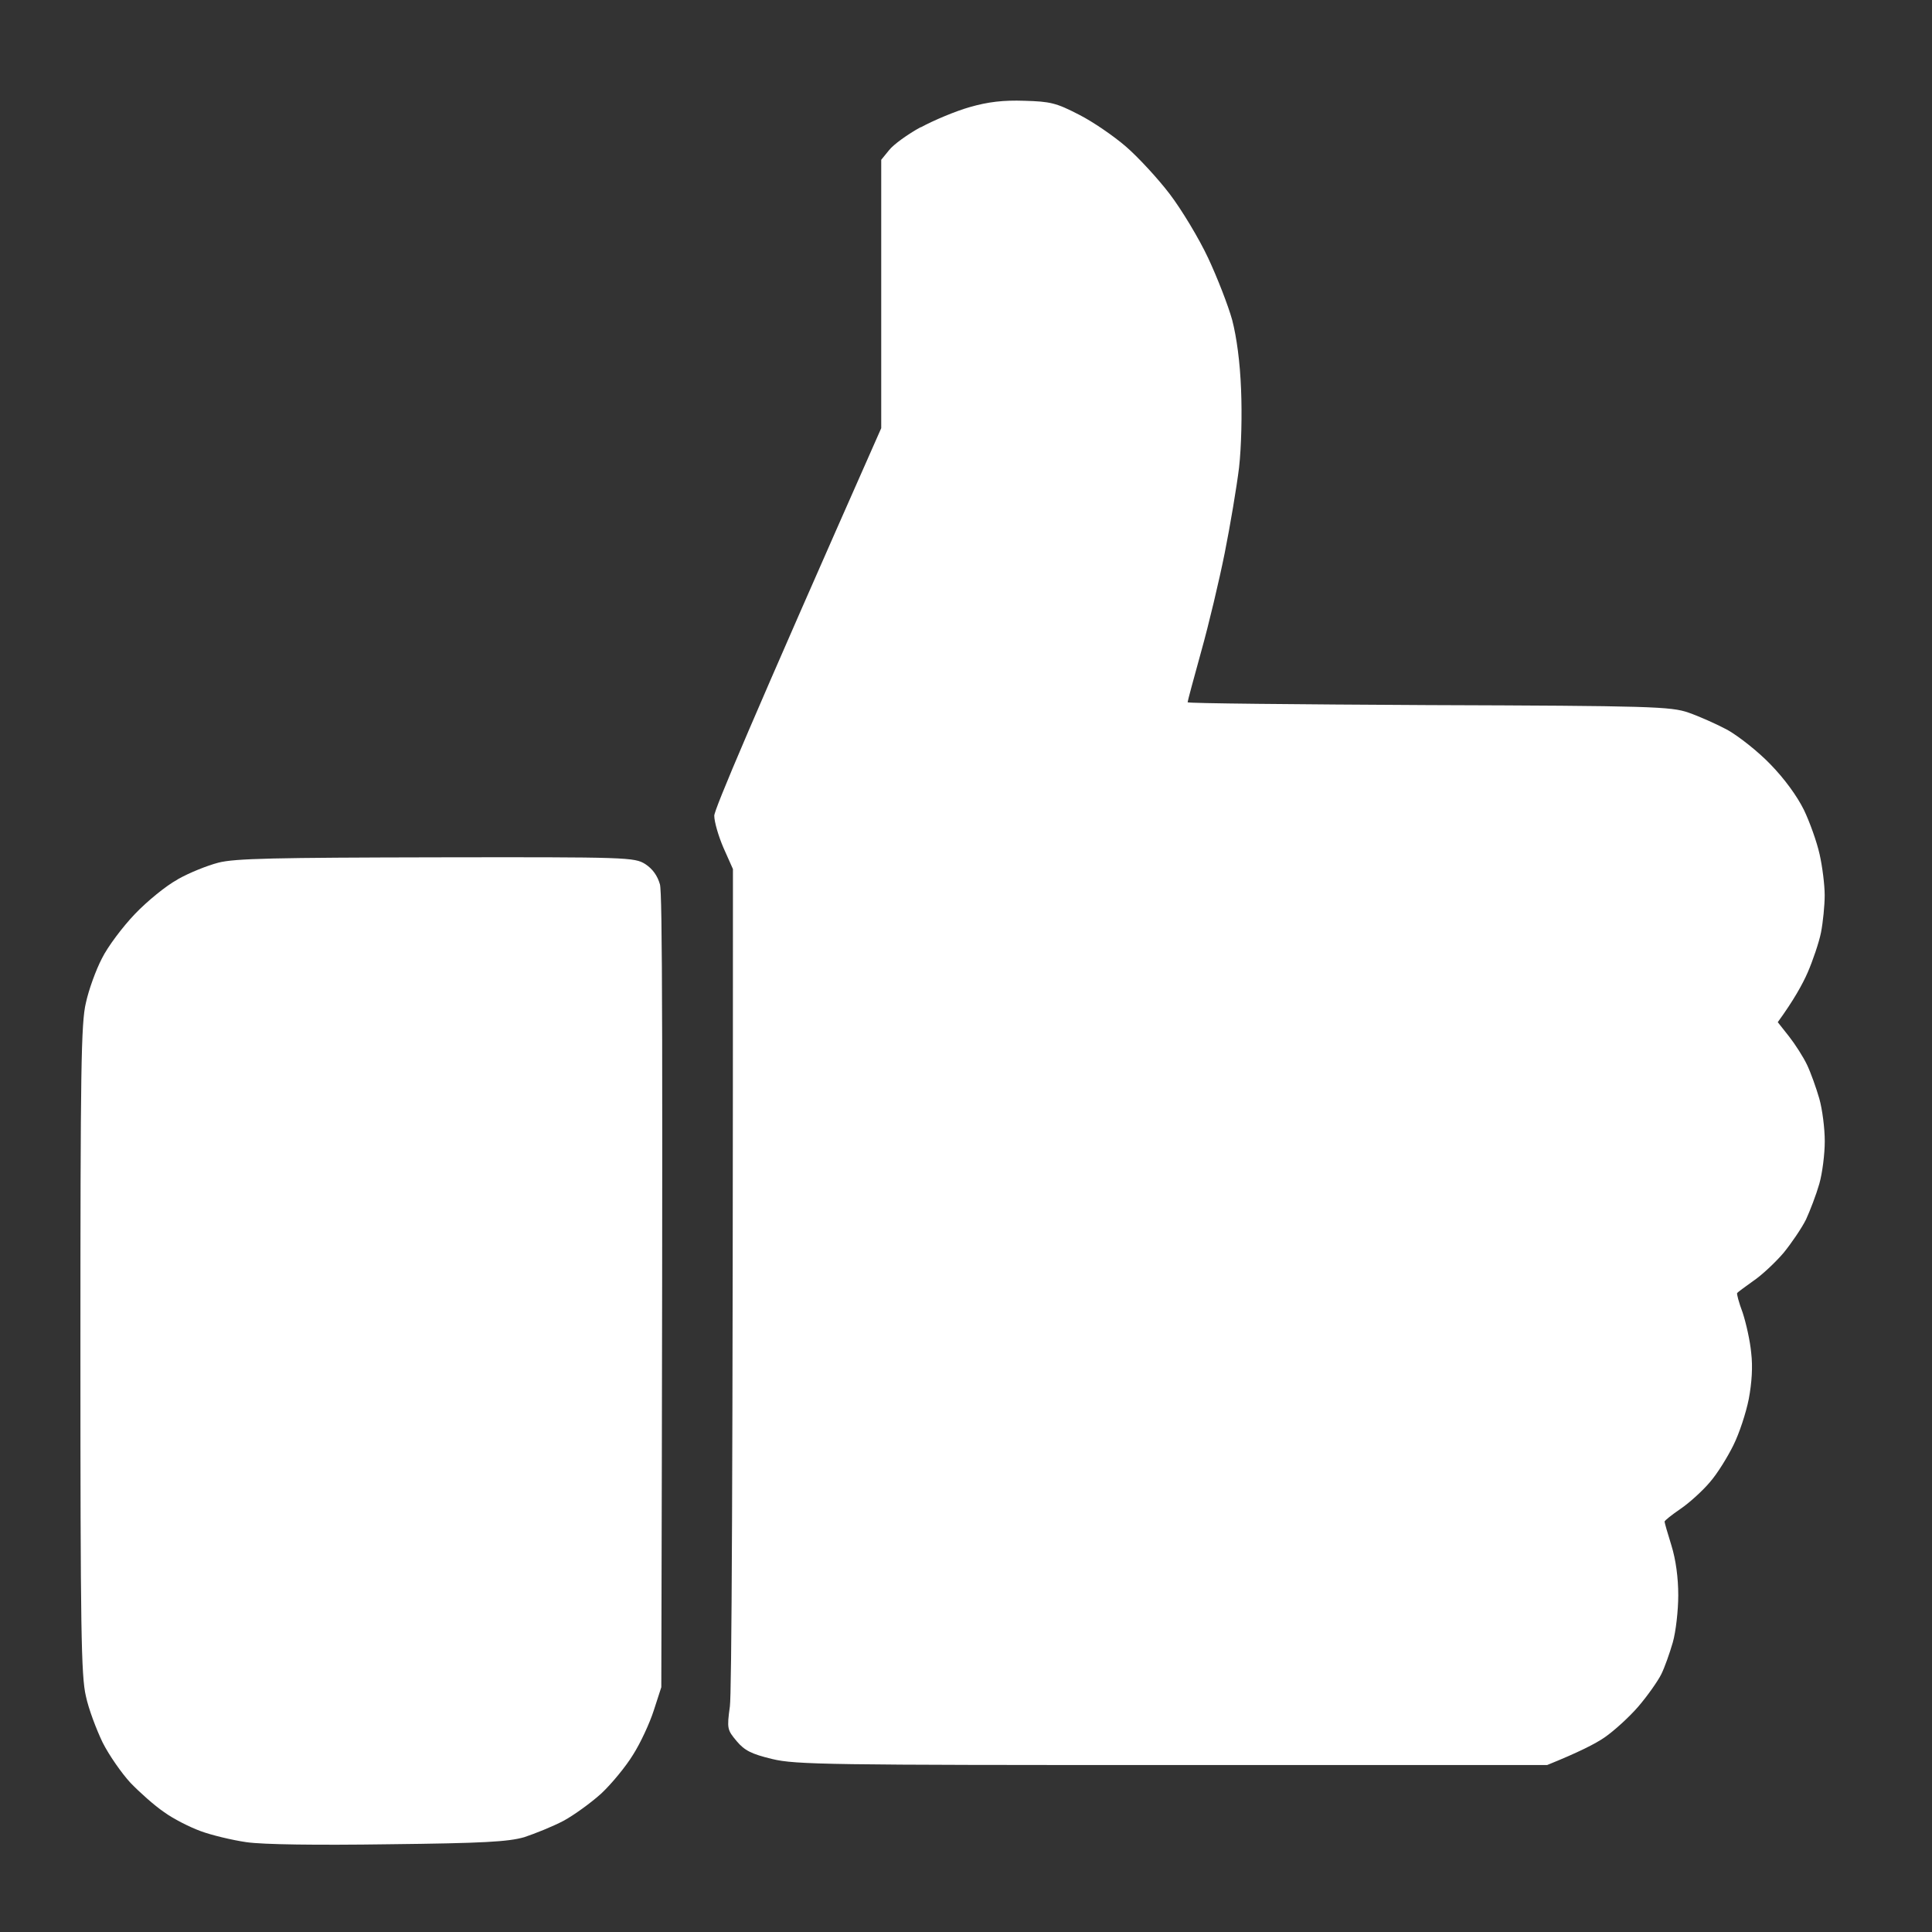
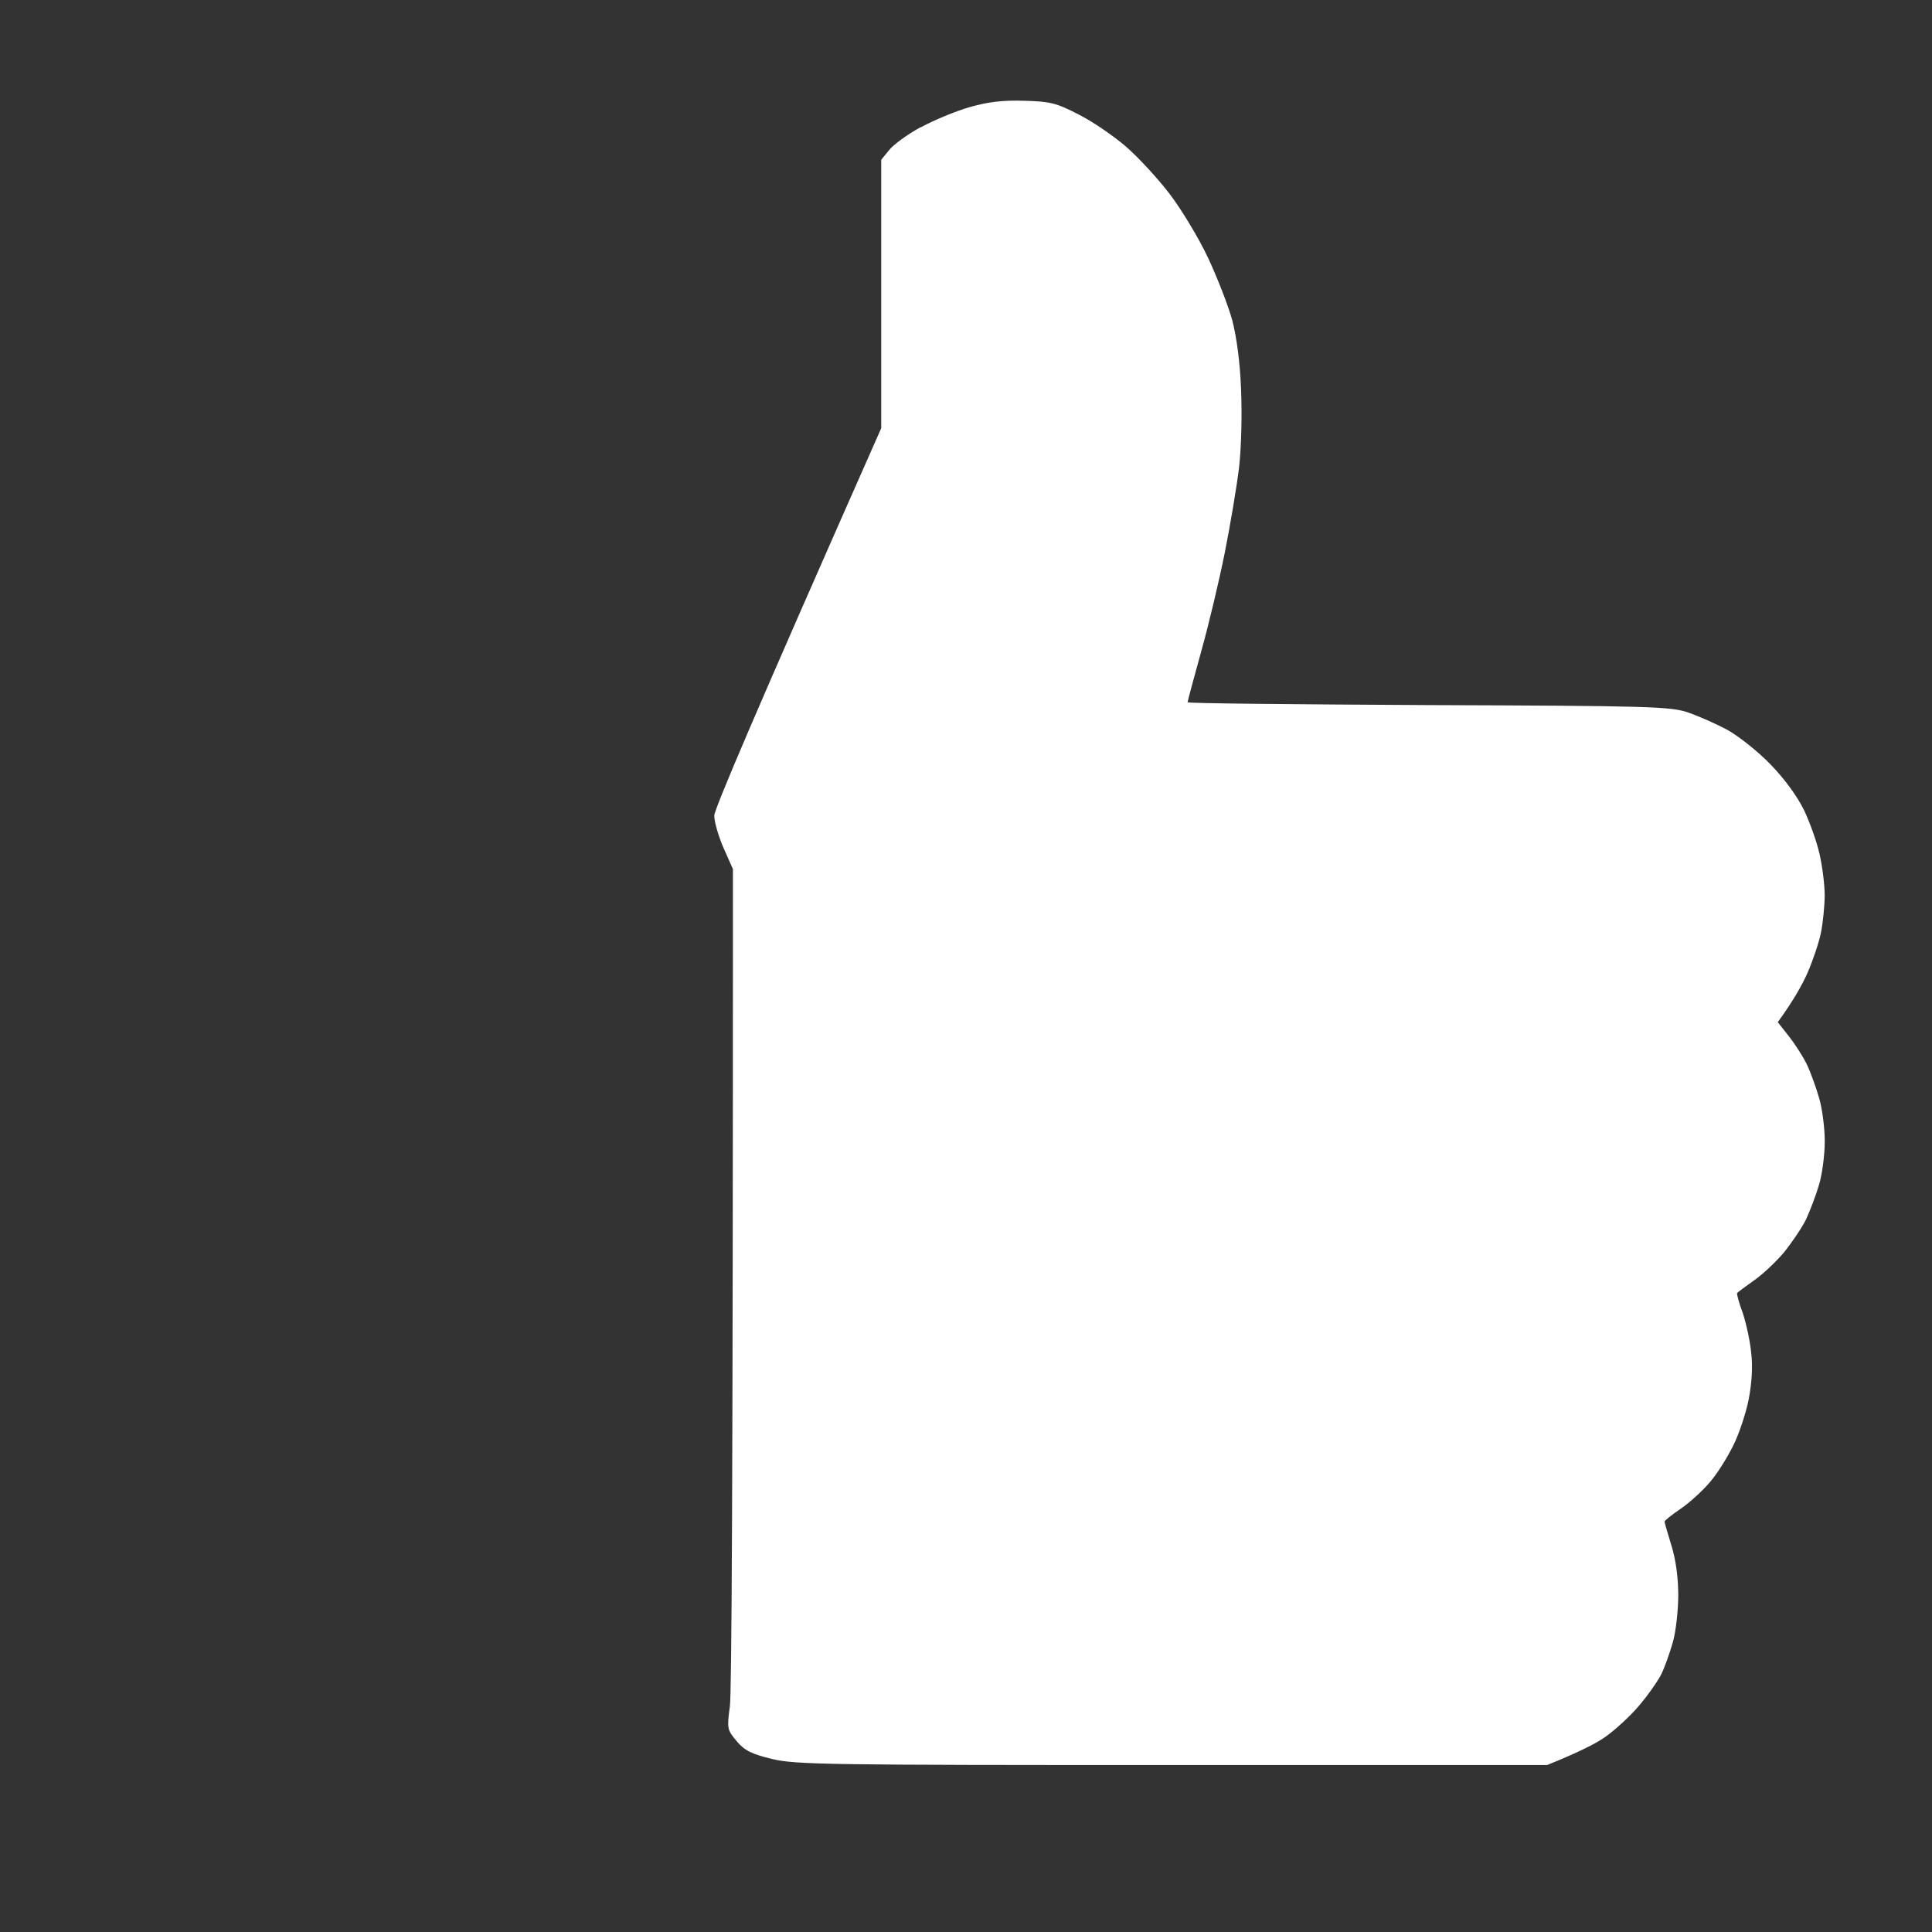
<svg xmlns="http://www.w3.org/2000/svg" fill="none" height="24" viewBox="0 0 24 24" width="24">
  <rect x="0" y="0" width="24" height="24" fill="#333333" stroke="none" />
  <g fill="#fff">
    <path d="m11.436 1.583c.161-.088.436-.203.609-.252.229-.066.419-.088.681-.079.322.009.394.026.677.172.174.088.436.269.584.397s.394.393.542.587.364.552.478.795.25.592.3.773c.055.212.097.521.11.861.013.309.004.715-.025.972-.03.243-.11.72-.178 1.06-.068.34-.199.892-.292 1.223-.093.336-.169.618-.169.632s1.346.026 2.992.035c2.763.009 3.013.018 3.229.093.127.044.347.141.487.216.14.08.381.269.533.428.173.177.33.393.415.565.072.15.161.398.195.552.034.15.063.38.063.508 0 .124-.021.336-.046.464-.025.124-.102.349-.165.495-.064.146-.173.344-.372.618l.14.177c.076.097.178.256.224.353.046.097.114.287.152.419.038.133.068.371.068.53s-.03.398-.068.53c-.038.133-.114.331-.165.442-.055.11-.182.296-.279.415-.102.119-.271.278-.377.349-.106.075-.195.141-.199.15-.009.004.021.119.068.243.042.128.093.353.106.499.021.172.008.371-.03.574-.034.172-.118.428-.191.574-.072.146-.199.353-.292.459-.089.106-.254.256-.364.331s-.199.146-.199.159c0 .013.038.146.085.296.055.177.085.402.085.618 0 .19-.03.455-.068.587s-.102.314-.144.397c-.042.084-.169.265-.283.398-.114.133-.305.305-.419.384s-.322.185-.715.344h-4.655c-4.261 0-4.68-.004-4.972-.075-.258-.062-.343-.106-.44-.221-.118-.141-.123-.155-.085-.433.021-.159.038-2.562.038-10.401l-.118-.265c-.063-.146-.114-.323-.114-.398 0-.075.444-1.131 2.074-4.814v-3.334l.097-.119c.055-.071.233-.199.394-.287z" />
-     <path d="m2.206 10.924c.14-.08.368-.172.508-.208.207-.053.702-.062 2.708-.066 2.382-.004 2.459 0 2.594.084.09.059.151.143.182.252.03.115.038 1.718.017 9.973l-.093.287c-.051.159-.165.406-.258.552-.089.146-.267.362-.394.481-.127.115-.339.269-.47.34-.135.071-.355.159-.487.203-.199.057-.508.075-1.684.088-.897.013-1.562.004-1.769-.026-.178-.026-.436-.088-.567-.137-.135-.049-.343-.154-.457-.238-.118-.08-.3-.243-.415-.362-.11-.119-.267-.344-.347-.503-.076-.159-.174-.415-.207-.574-.059-.247-.068-.835-.068-4.306s.008-4.059.068-4.306c.034-.159.123-.406.199-.552.072-.146.258-.393.41-.552.152-.159.389-.353.529-.428z" />
  </g>
</svg>